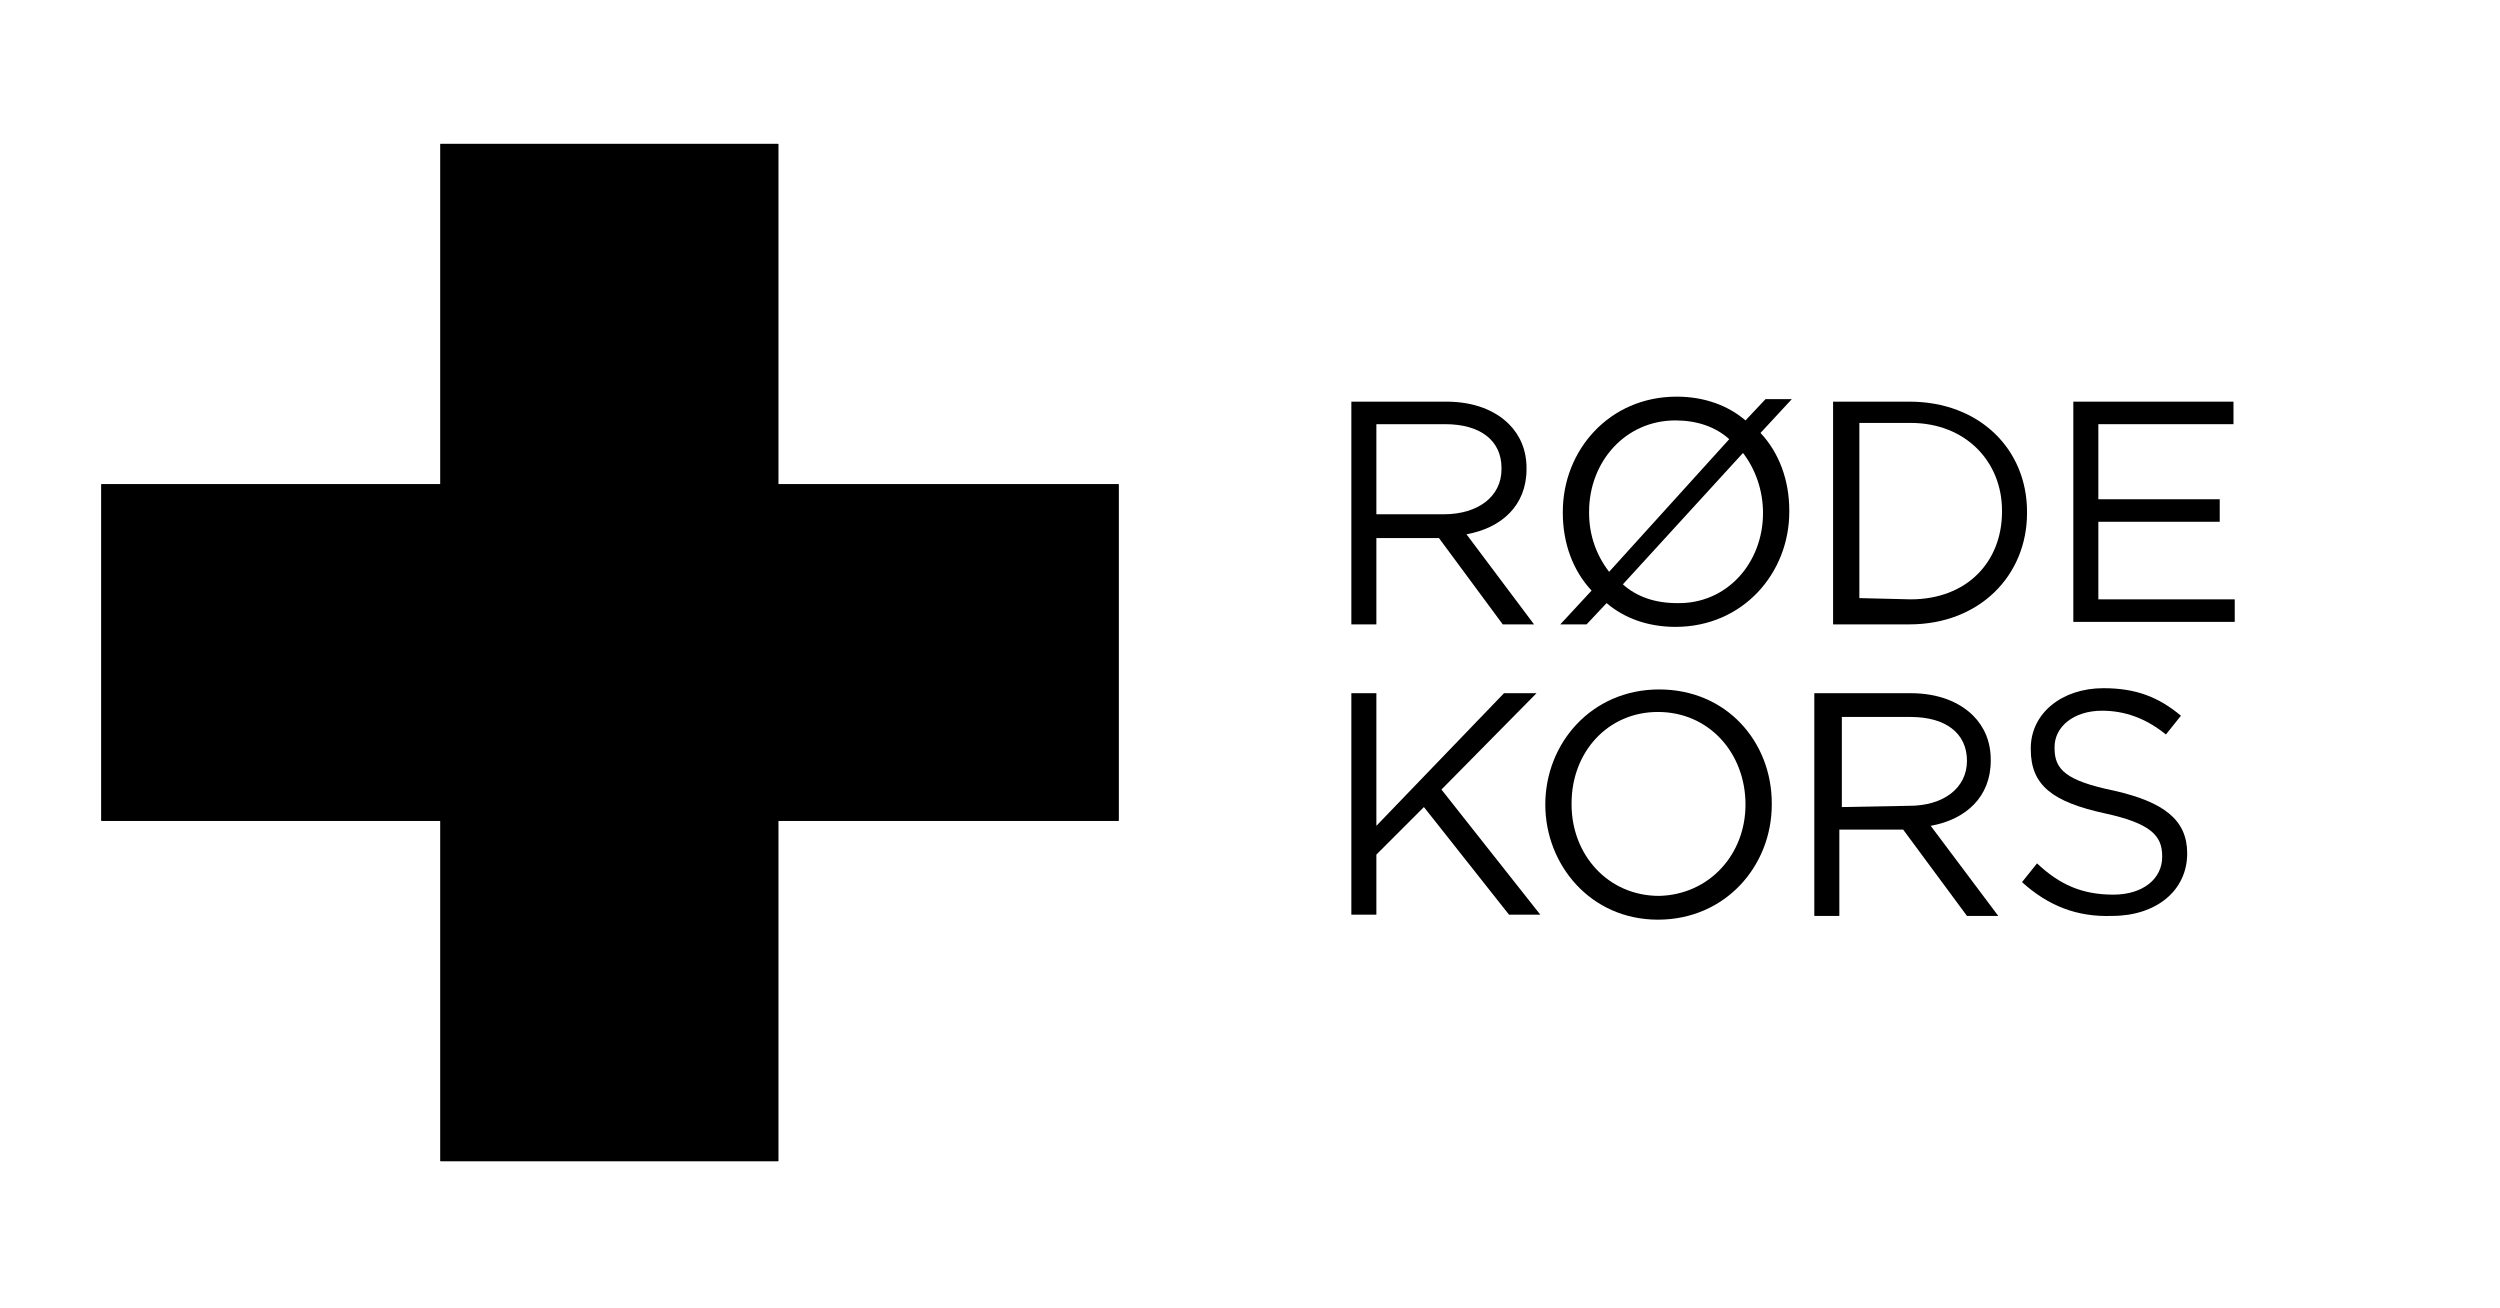
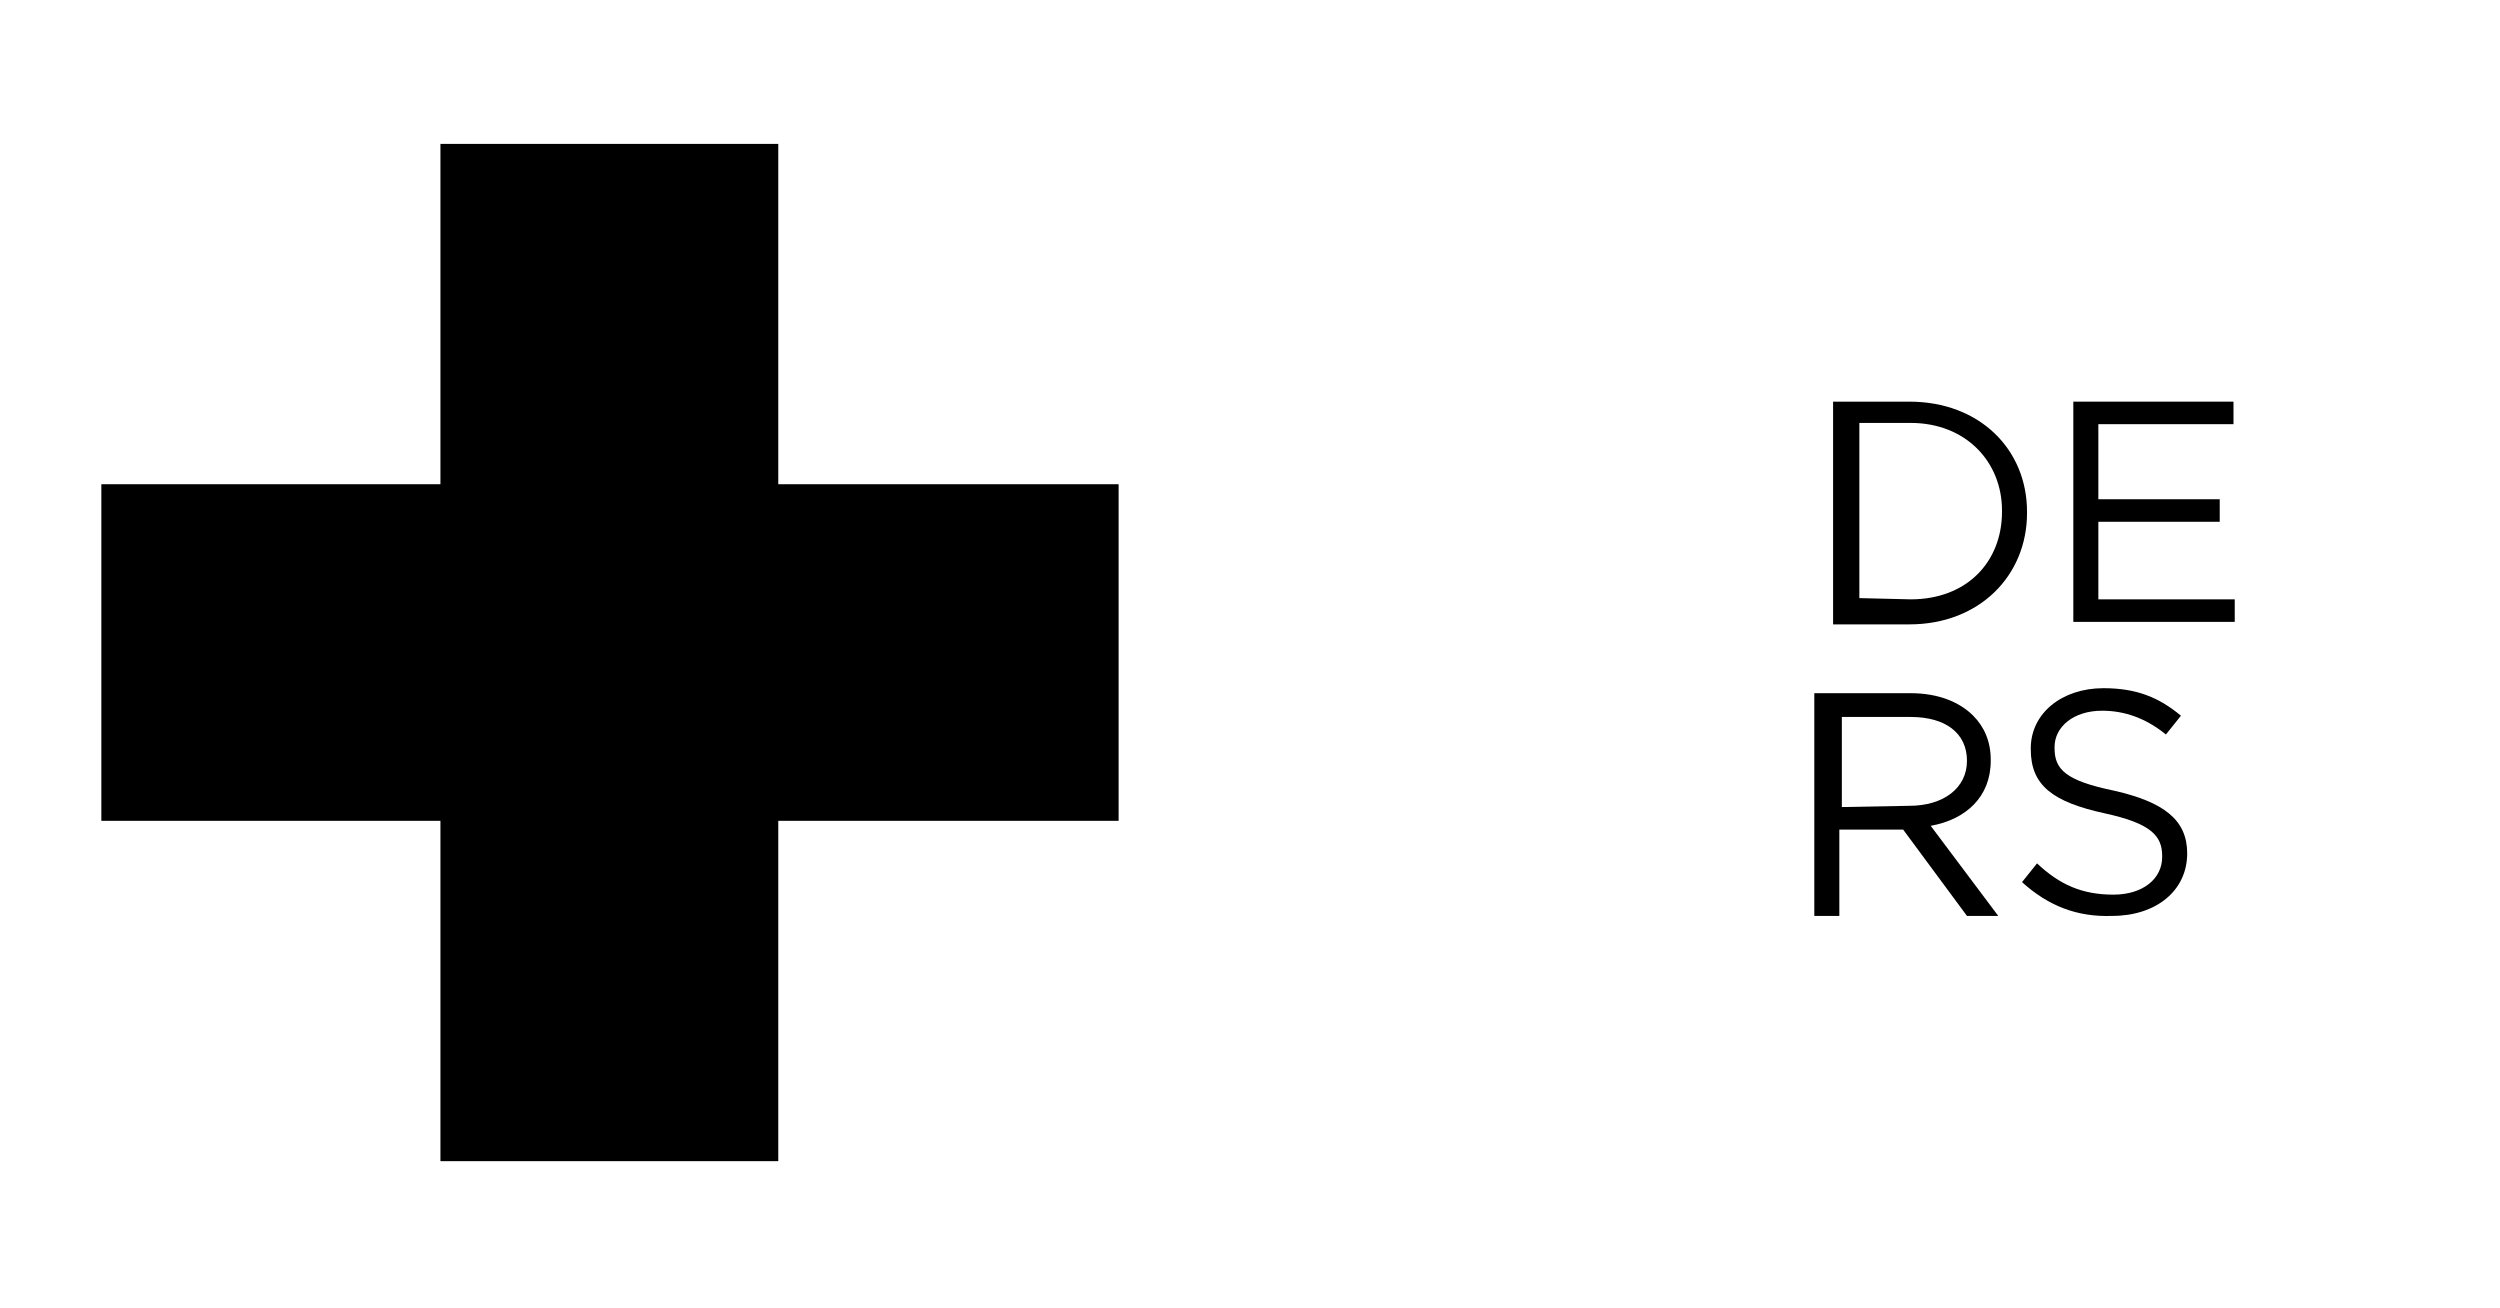
<svg xmlns="http://www.w3.org/2000/svg" version="1.1" id="Layer_1" x="0px" y="0px" viewBox="0 0 199.8 104.5" style="enable-background:new 0 0 199.8 104.5;" xml:space="preserve">
  <g>
    <g>
      <g>
-         <polygon points="89.4,38.7 62.2,38.7 62.2,11.5 35.2,11.5 35.2,38.7 8.1,38.7 8.1,65.6 35.2,65.6 35.2,92.8 62.2,92.8 62.2,65.6      89.4,65.6    " />
-       </g>
+         </g>
    </g>
    <g>
      <g>
        <polygon points="89.4,38.7 62.2,38.7 62.2,11.5 35.2,11.5 35.2,38.7 8.1,38.7 8.1,65.6 35.2,65.6 35.2,92.8 62.2,92.8 62.2,65.6      89.4,65.6    " />
      </g>
    </g>
    <g>
      <g>
-         <path d="M108,32.1h7.6c2.2,0,3.9,0.7,5,1.8c0.9,0.9,1.4,2.1,1.4,3.5v0.1c0,2.9-2,4.7-4.8,5.2l5.4,7.2h-2.5L115,43l0,0h-5v6.9h-2     V32.1z M115.4,41.1c2.7,0,4.6-1.4,4.6-3.6v-0.1c0-2.2-1.7-3.5-4.5-3.5H110v7.2C110,41.1,115.4,41.1,115.4,41.1z" />
-         <path d="M128.4,48.2l-1.6,1.7h-2.1l2.5-2.7c-1.5-1.6-2.3-3.8-2.3-6.2v-0.1c0-4.9,3.7-9.2,9.1-9.2c2.2,0,4.1,0.7,5.5,1.9l1.6-1.7     h2.1l-2.5,2.7c1.5,1.6,2.3,3.8,2.3,6.2c0,0,0,0,0,0.1c0,4.9-3.7,9.2-9.1,9.2C131.7,50.1,129.8,49.4,128.4,48.2z M138.2,35.1     c-1.1-1-2.6-1.5-4.3-1.5c-4,0-6.9,3.3-6.9,7.3V41c0,1.8,0.6,3.4,1.6,4.7L138.2,35.1z M140.9,41L140.9,41c0-1.8-0.6-3.5-1.6-4.8     l-9.6,10.5c1.1,1,2.6,1.5,4.3,1.5C138,48.3,140.9,45,140.9,41z" />
        <path d="M146.5,32.1h6.1c5.6,0,9.4,3.8,9.4,8.8V41c0,5-3.8,8.9-9.4,8.9h-6.1V32.1z M152.7,47.9c4.5,0,7.3-3,7.3-7v-0.1     c0-3.9-2.9-7-7.3-7h-4.1v14L152.7,47.9L152.7,47.9z" />
        <path d="M165.7,32.1h12.8v1.8h-10.8v6h9.7v1.8h-9.7v6.2h10.9v1.8h-12.9V32.1z" />
-         <path d="M108,55.4h2V66l10.2-10.6h2.6l-7.6,7.7l7.9,10h-2.5l-6.8-8.6l-3.8,3.8v4.8h-2C108,73.1,108,55.4,108,55.4z" />
-         <path d="M123.5,64.3L123.5,64.3c0-4.9,3.7-9.2,9.1-9.2c5.4,0,9,4.2,9,9.1c0,0,0,0,0,0.1c0,4.9-3.7,9.2-9.1,9.2     S123.5,69.1,123.5,64.3z M139.5,64.3L139.5,64.3c0-4.1-2.9-7.4-7-7.4c-4,0-6.9,3.2-6.9,7.3v0.1c0,4,2.9,7.3,7,7.3     C136.6,71.5,139.5,68.3,139.5,64.3z" />
        <path d="M145.1,55.4h7.6c2.2,0,3.9,0.7,5,1.8c0.9,0.9,1.4,2.1,1.4,3.5v0.1c0,2.9-2,4.7-4.8,5.2l5.4,7.2h-2.5l-5.1-6.9H152h-5v6.9     h-2V55.4H145.1z M152.6,64.4c2.7,0,4.6-1.4,4.6-3.6l0,0c0-2.2-1.7-3.5-4.5-3.5h-5.5v7.2L152.6,64.4L152.6,64.4z" />
        <path d="M161.6,70.5l1.2-1.5c1.8,1.7,3.6,2.5,6.1,2.5c2.4,0,3.9-1.3,3.9-3v-0.1c0-1.6-0.9-2.6-4.6-3.4c-4.1-0.9-5.9-2.2-5.9-5.1     v-0.1c0-2.8,2.5-4.8,5.8-4.8c2.6,0,4.4,0.7,6.2,2.2l-1.2,1.5c-1.6-1.3-3.3-1.9-5.1-1.9c-2.3,0-3.8,1.3-3.8,2.9v0.1     c0,1.7,0.9,2.6,4.8,3.4c3.9,0.9,5.8,2.3,5.8,5l0,0c0,3-2.5,5-6,5C166,73.3,163.7,72.4,161.6,70.5z" />
      </g>
    </g>
  </g>
</svg>